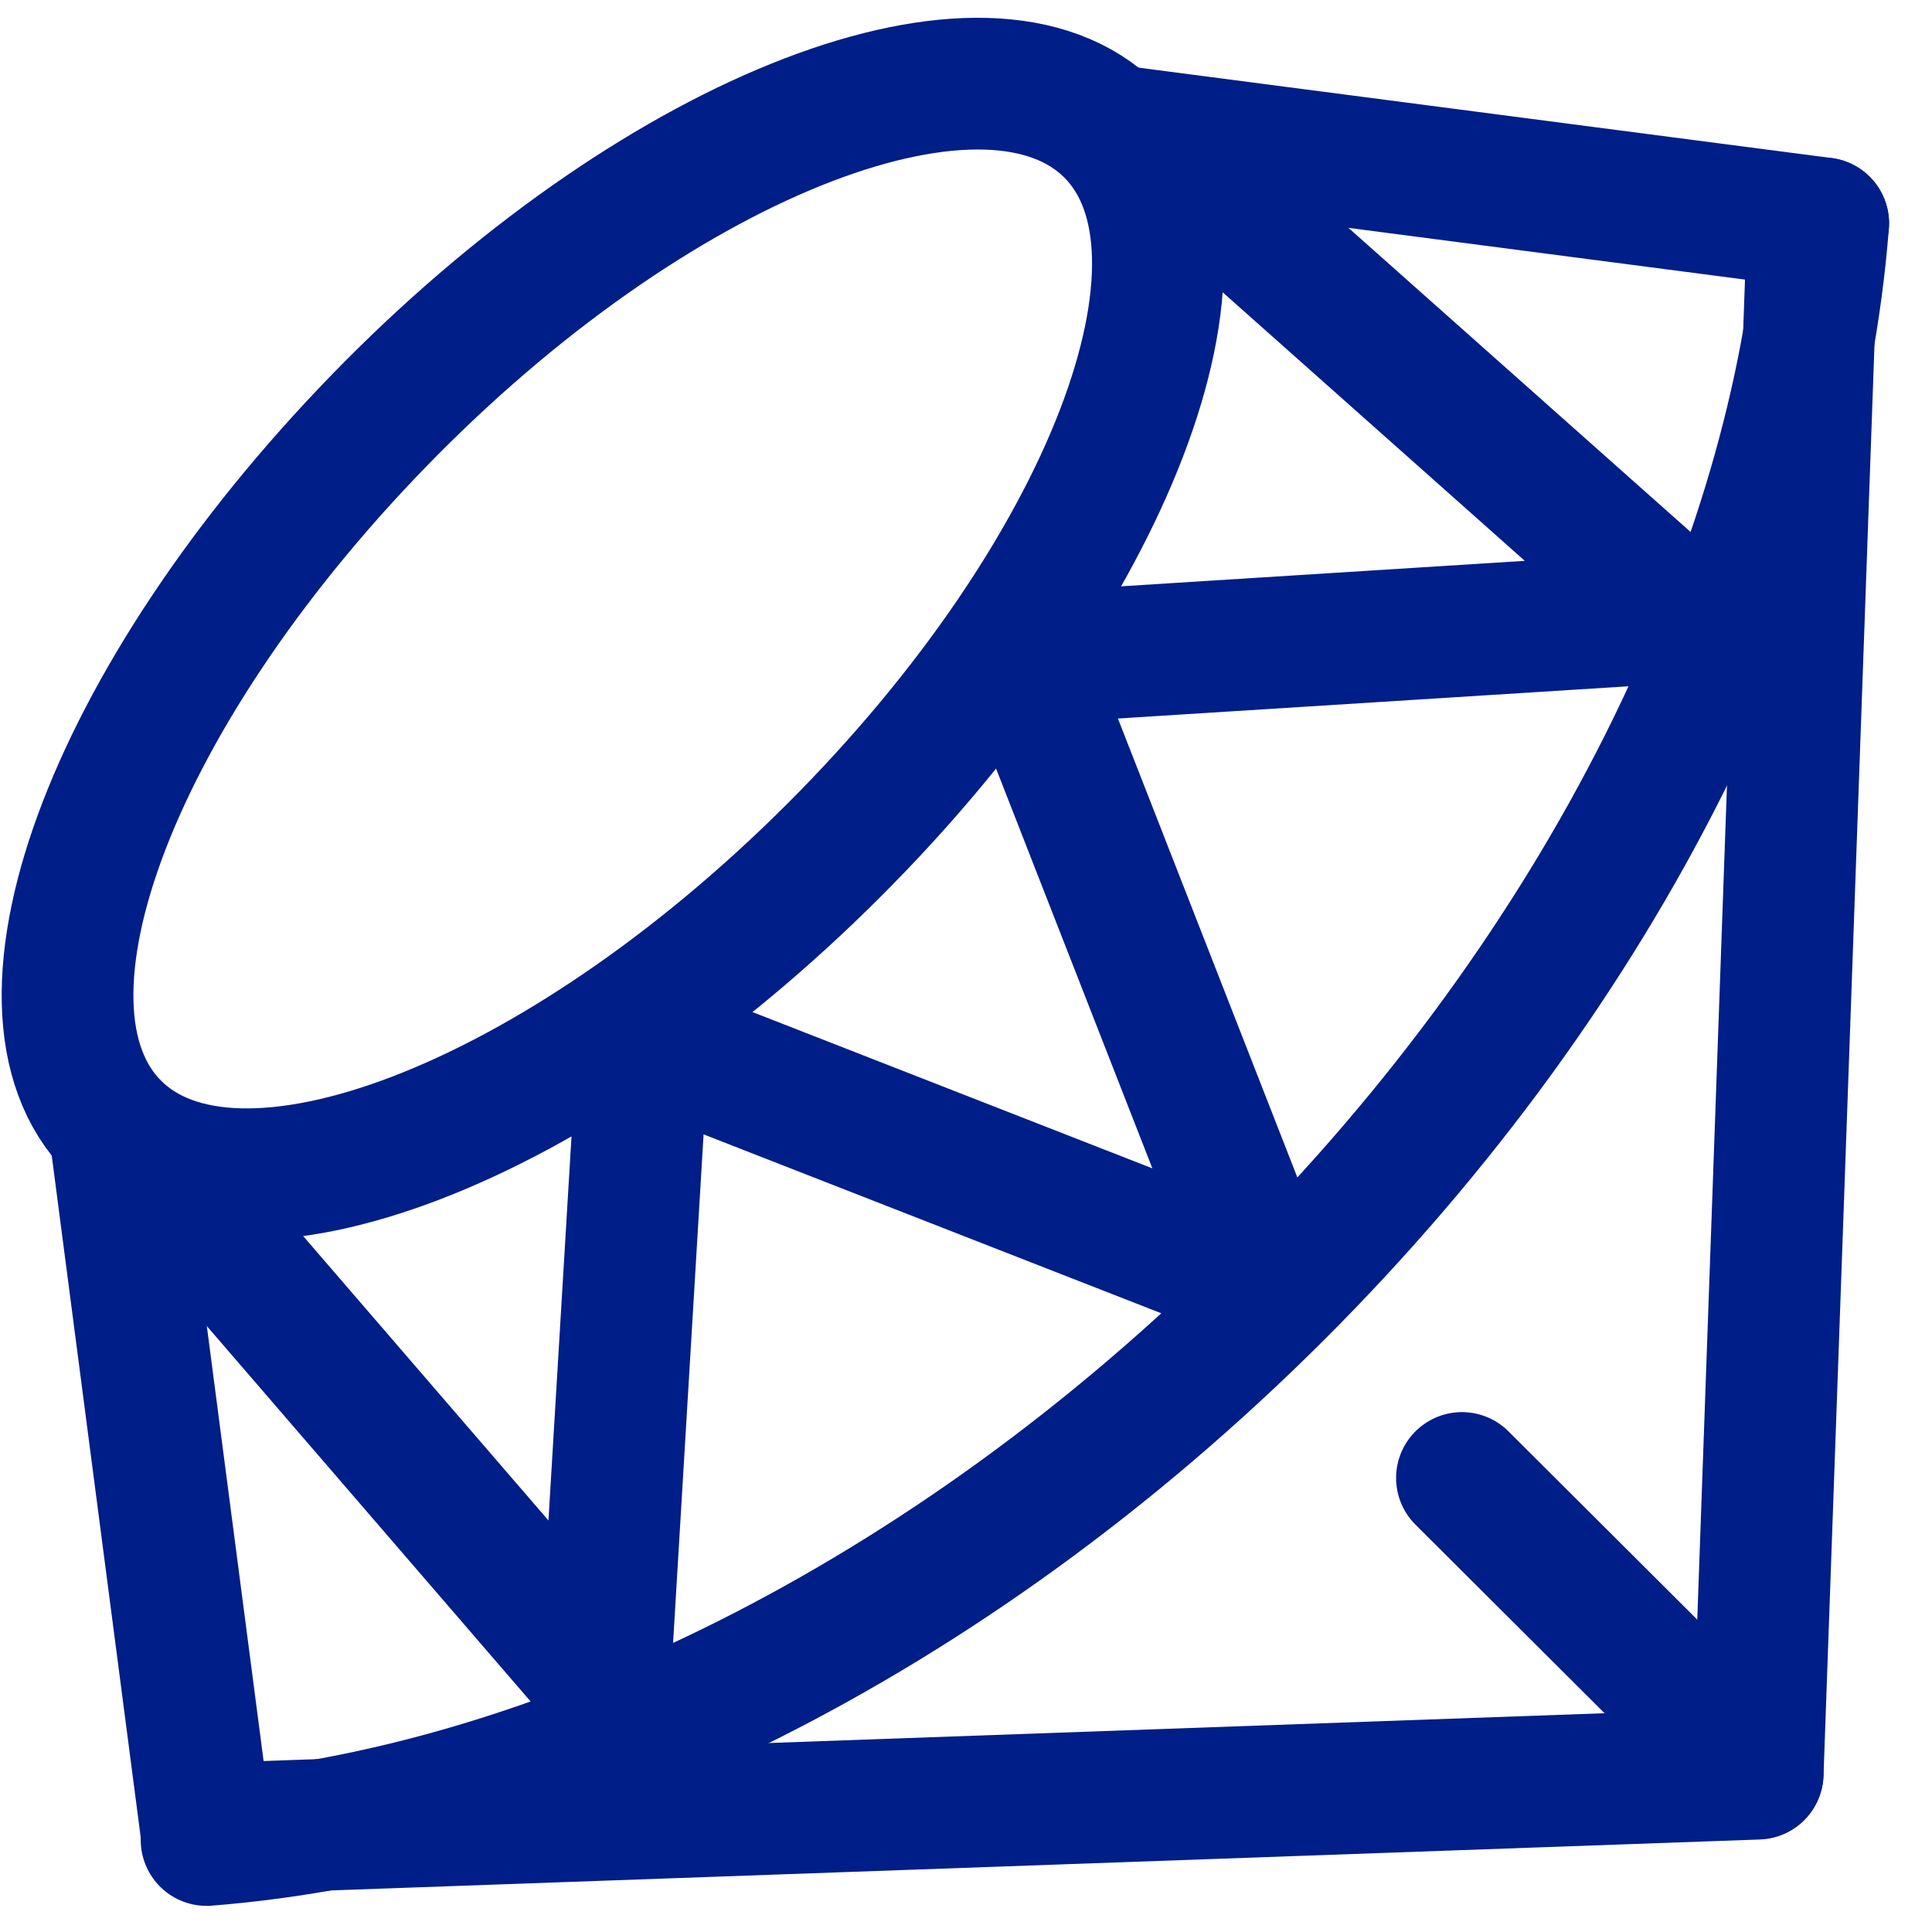
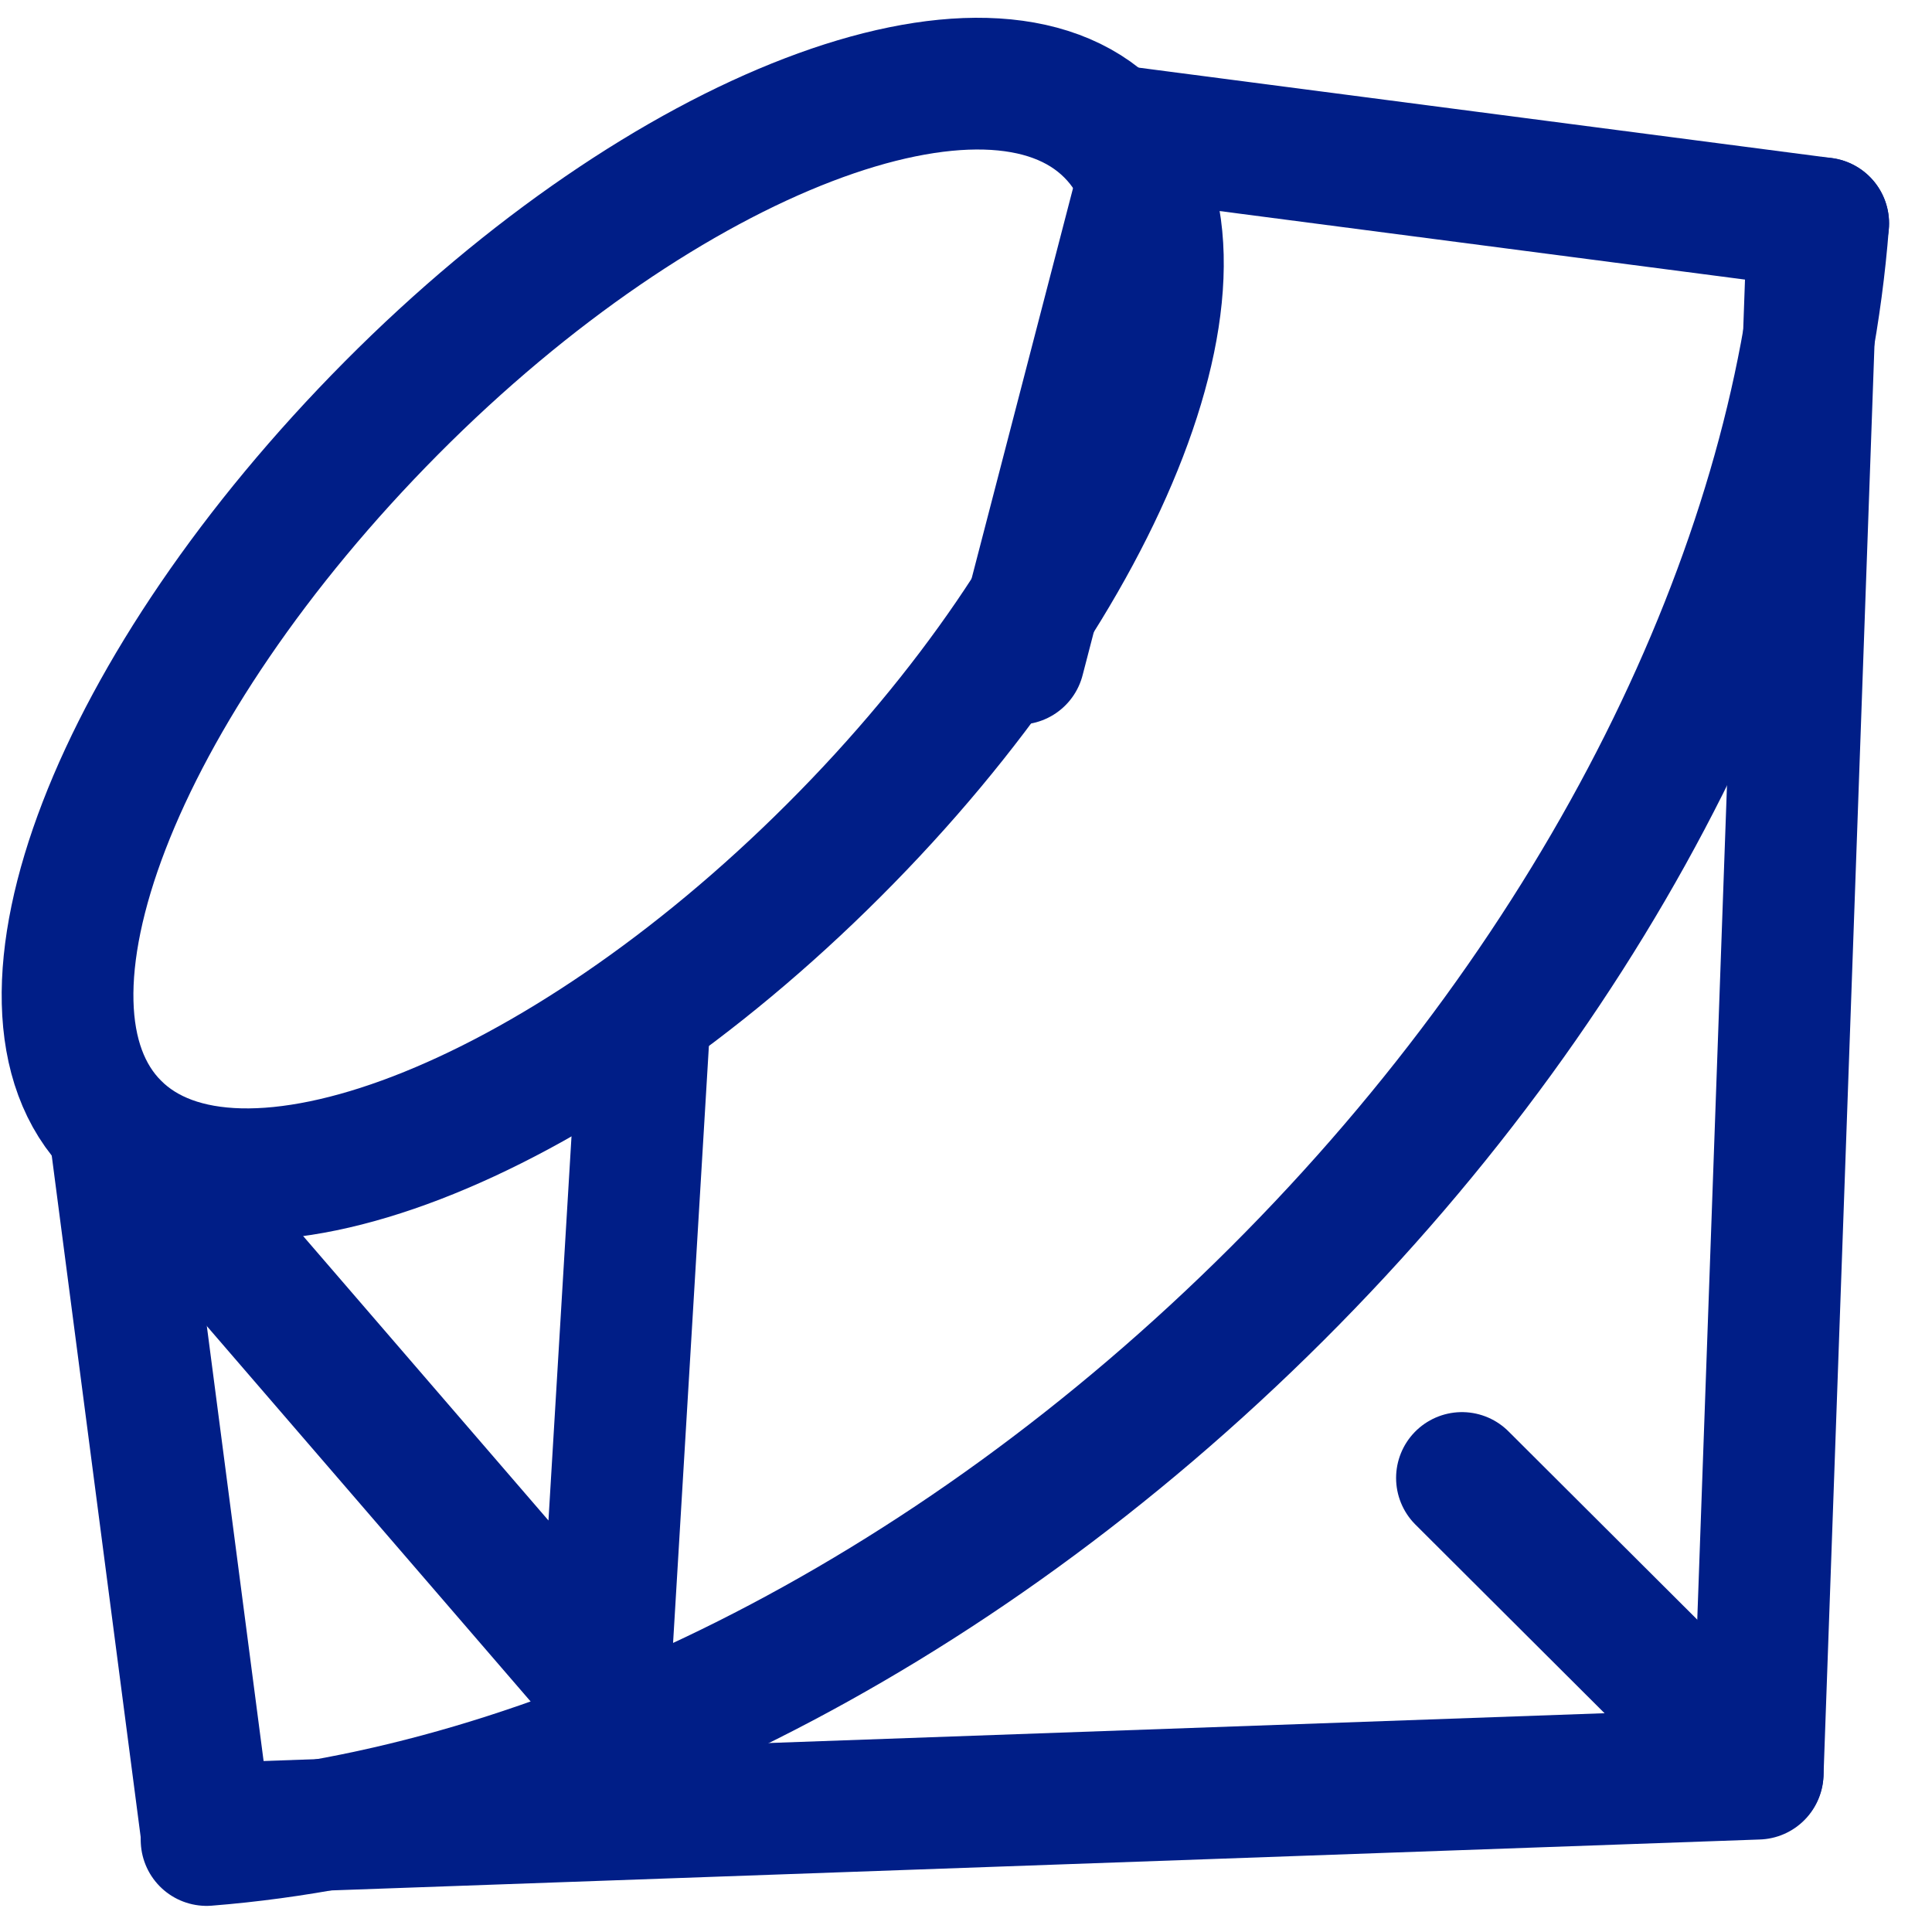
<svg xmlns="http://www.w3.org/2000/svg" width="44" height="44" viewBox="0 0 44 44" fill="none">
  <path d="M18.991 19.365C25.264 13.101 28.08 5.763 25.299 2.982C22.518 0.201 15.18 2.982 8.916 9.29C2.653 15.598 -0.172 22.892 2.608 25.673C5.389 28.454 12.728 25.628 18.991 19.365Z" stroke="#001E87" stroke-width="3" stroke-linecap="round" stroke-linejoin="round" />
  <path d="M41.522 5.087C40.918 12.941 36.6 21.968 29.084 29.466C21.568 36.965 12.559 41.283 4.705 41.905" stroke="#001E87" stroke-width="3" stroke-linecap="round" stroke-linejoin="round" />
  <path d="M2.608 25.682L4.723 41.887" stroke="#001E87" stroke-width="3" stroke-linecap="round" stroke-linejoin="round" />
  <path d="M25.317 2.973L41.522 5.087" stroke="#001E87" stroke-width="3" stroke-linecap="round" stroke-linejoin="round" />
  <path d="M5.131 41.638L40.03 40.394L41.273 5.496" stroke="#001E87" stroke-width="3" stroke-linecap="round" stroke-linejoin="round" />
  <path d="M40.03 40.377L33.295 33.66" stroke="#001E87" stroke-width="3" stroke-linecap="round" stroke-linejoin="round" />
  <path d="M3.284 26.25L13.767 38.404L14.656 23.585" stroke="#001E87" stroke-width="3" stroke-linecap="round" stroke-linejoin="round" />
-   <path d="M26.259 3.24L38.413 14.043L23.203 15.003" stroke="#001E87" stroke-width="3" stroke-linecap="round" stroke-linejoin="round" />
-   <path d="M14.798 23.745L28.889 29.253L23.38 15.163" stroke="#001E87" stroke-width="3" stroke-linecap="round" stroke-linejoin="round" />
+   <path d="M26.259 3.24L23.203 15.003" stroke="#001E87" stroke-width="3" stroke-linecap="round" stroke-linejoin="round" />
</svg>